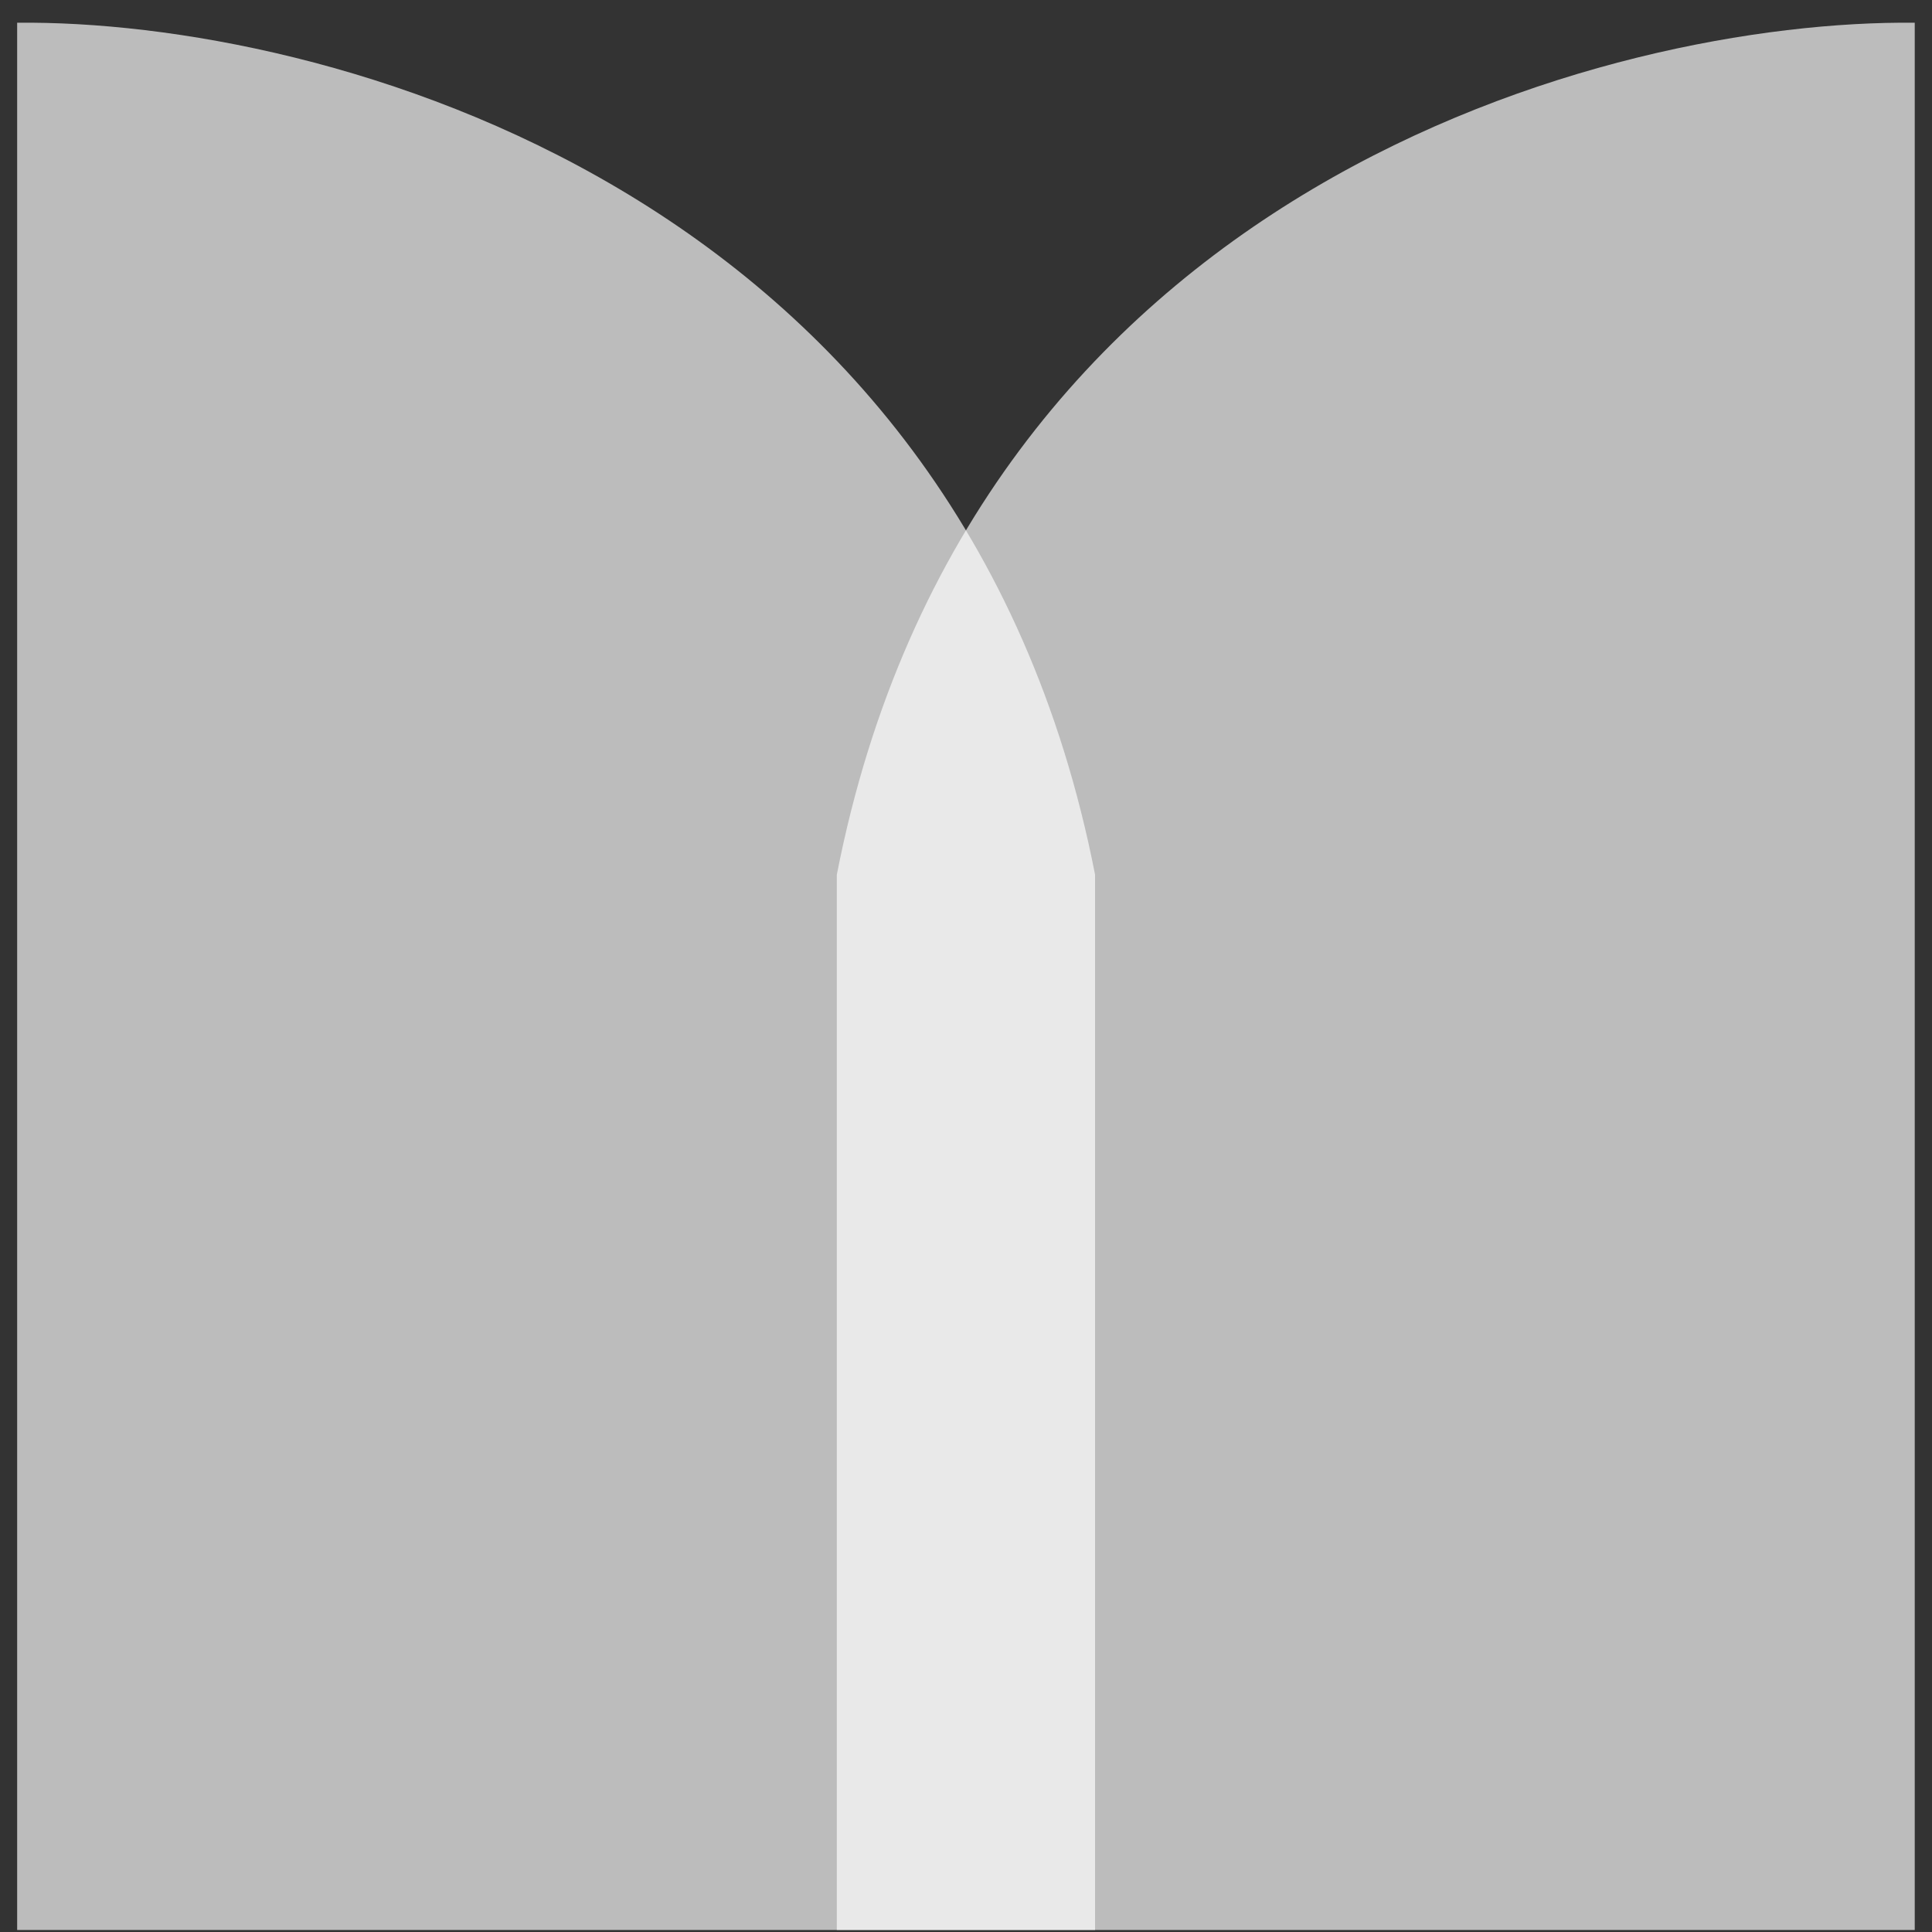
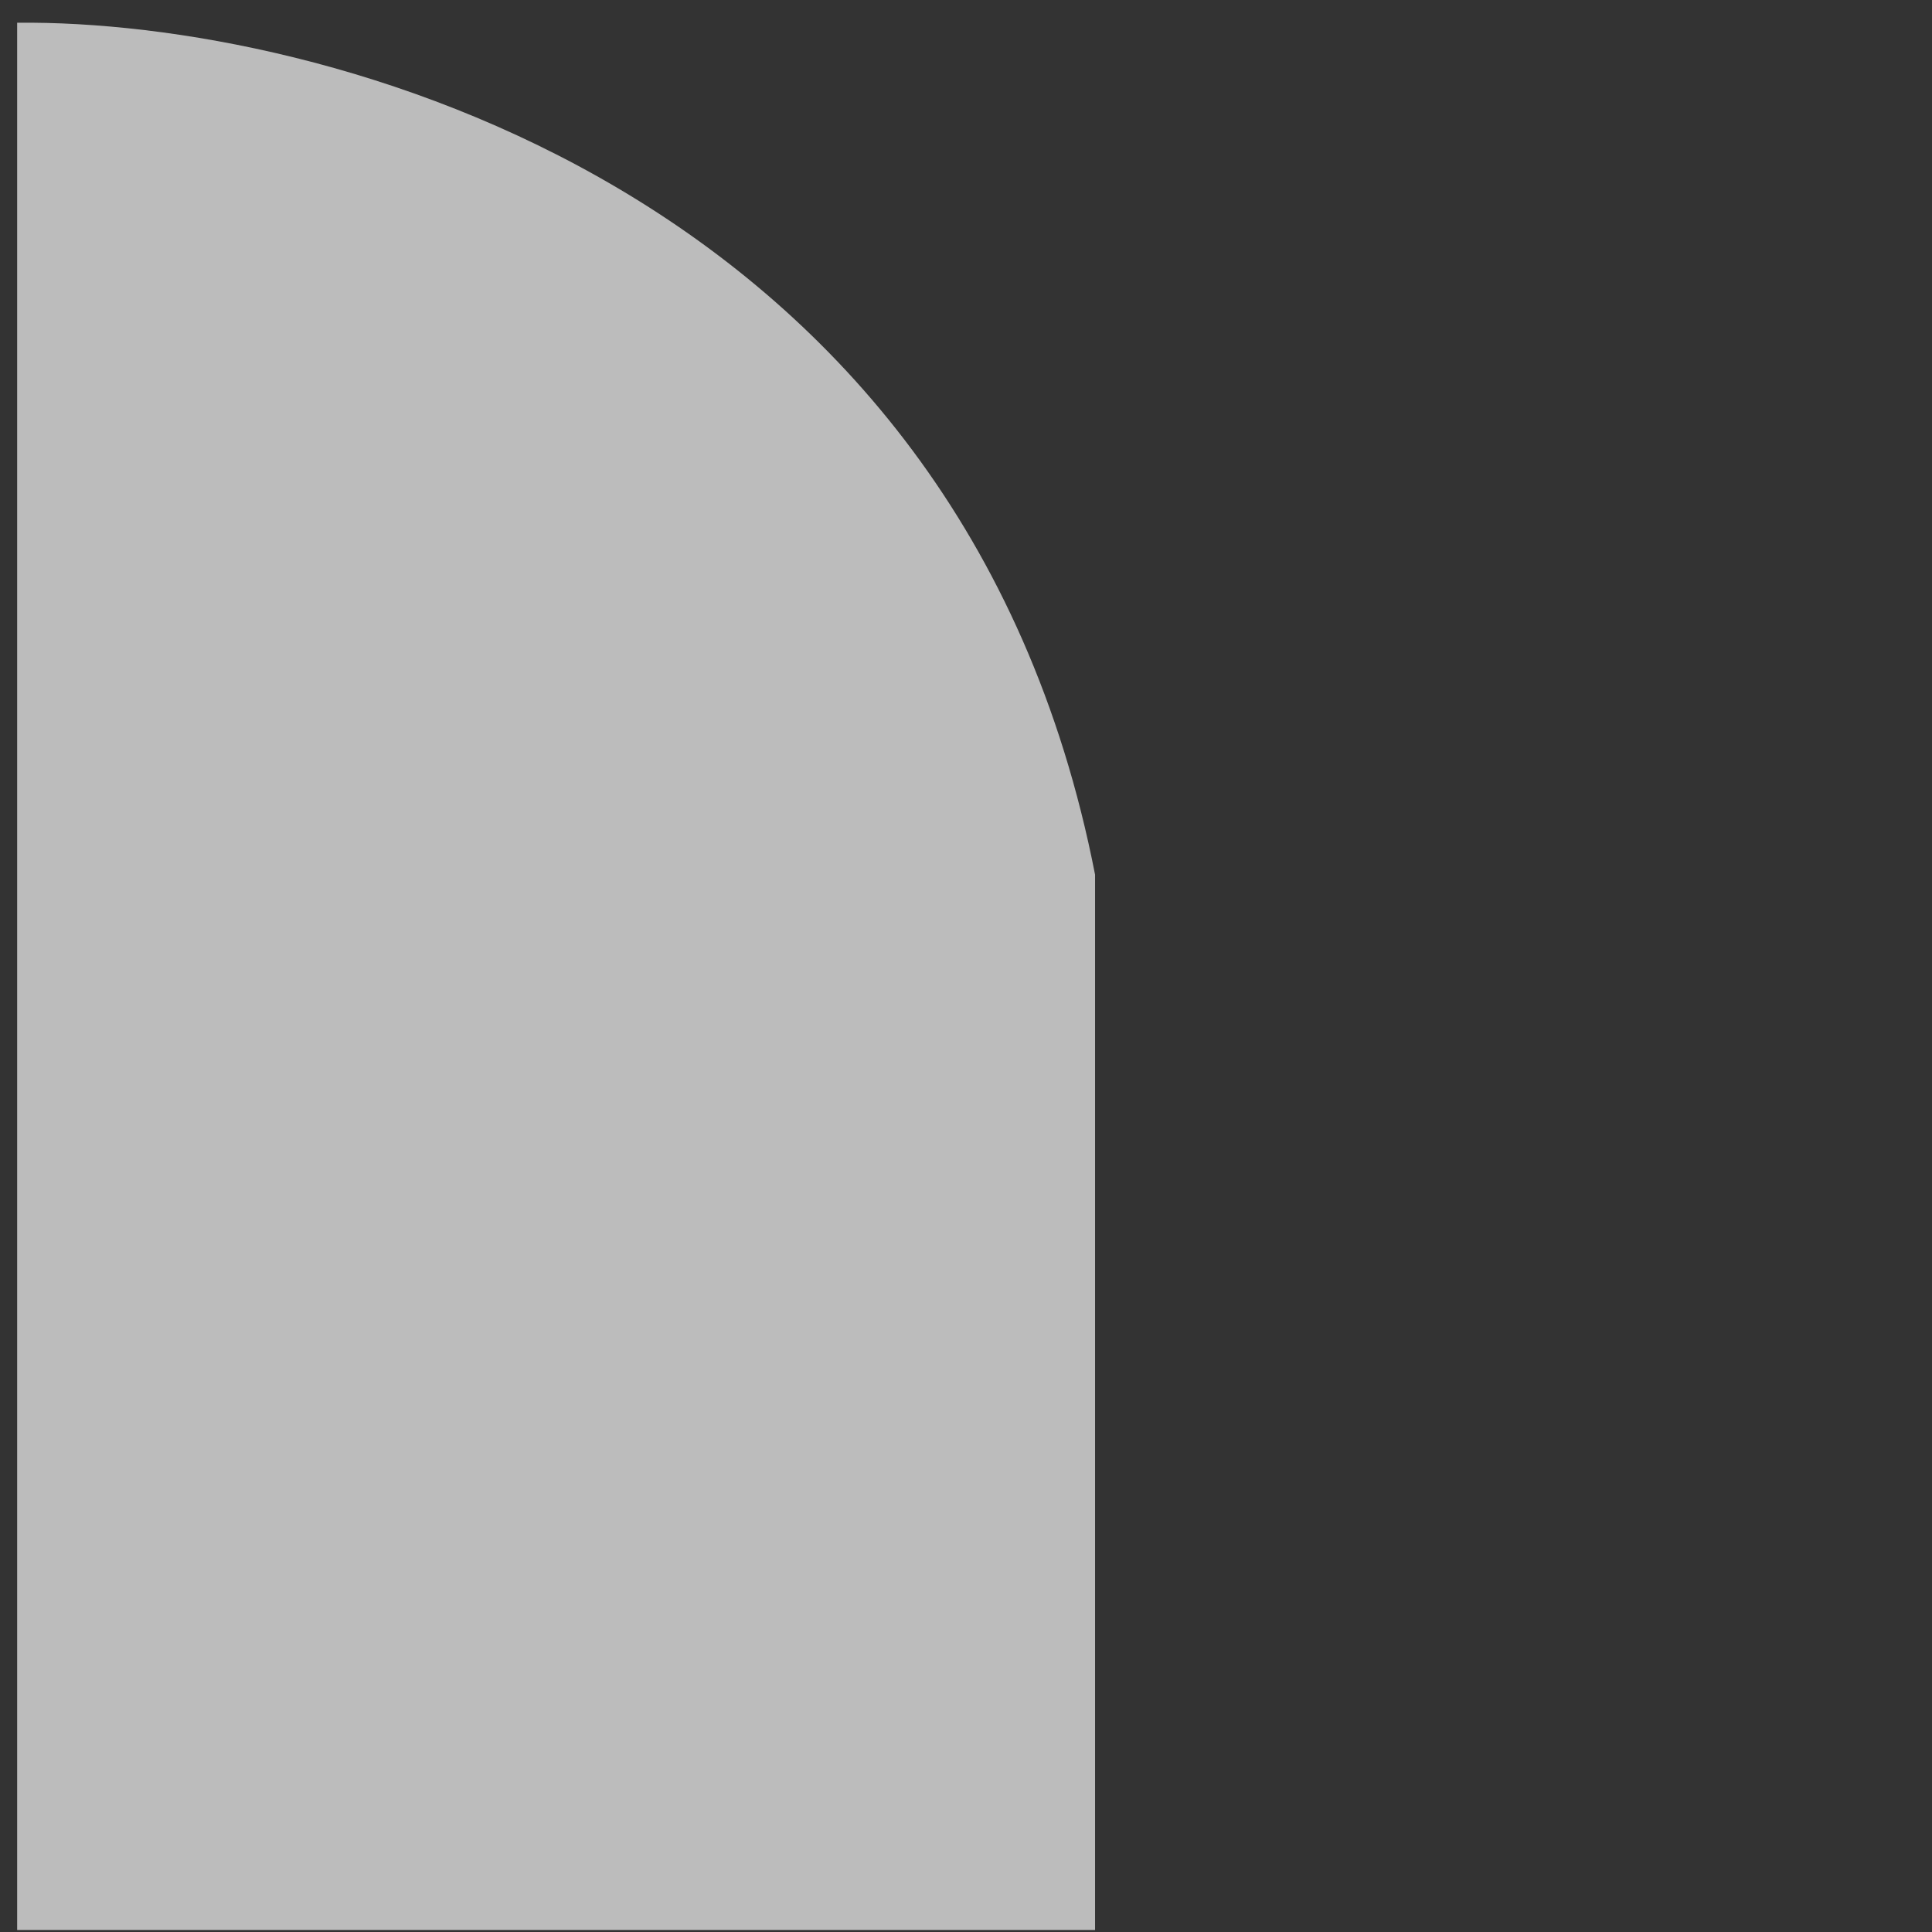
<svg xmlns="http://www.w3.org/2000/svg" width="73" height="73" viewBox="0 0 73 73" fill="none">
  <rect x="0" y="0" width="73" height="73" fill="#333333" stroke="none" />
  <path d="M0.648 0.859V72.924H41.377V33.05C36.286 7.005 12.103 0.737 0.648 0.859Z" fill="white" fill-opacity="0.67" />
-   <path d="M72.348 0.859V72.924H31.619V33.05C36.71 7.005 60.893 0.737 72.348 0.859Z" fill="white" fill-opacity="0.67" />
</svg>